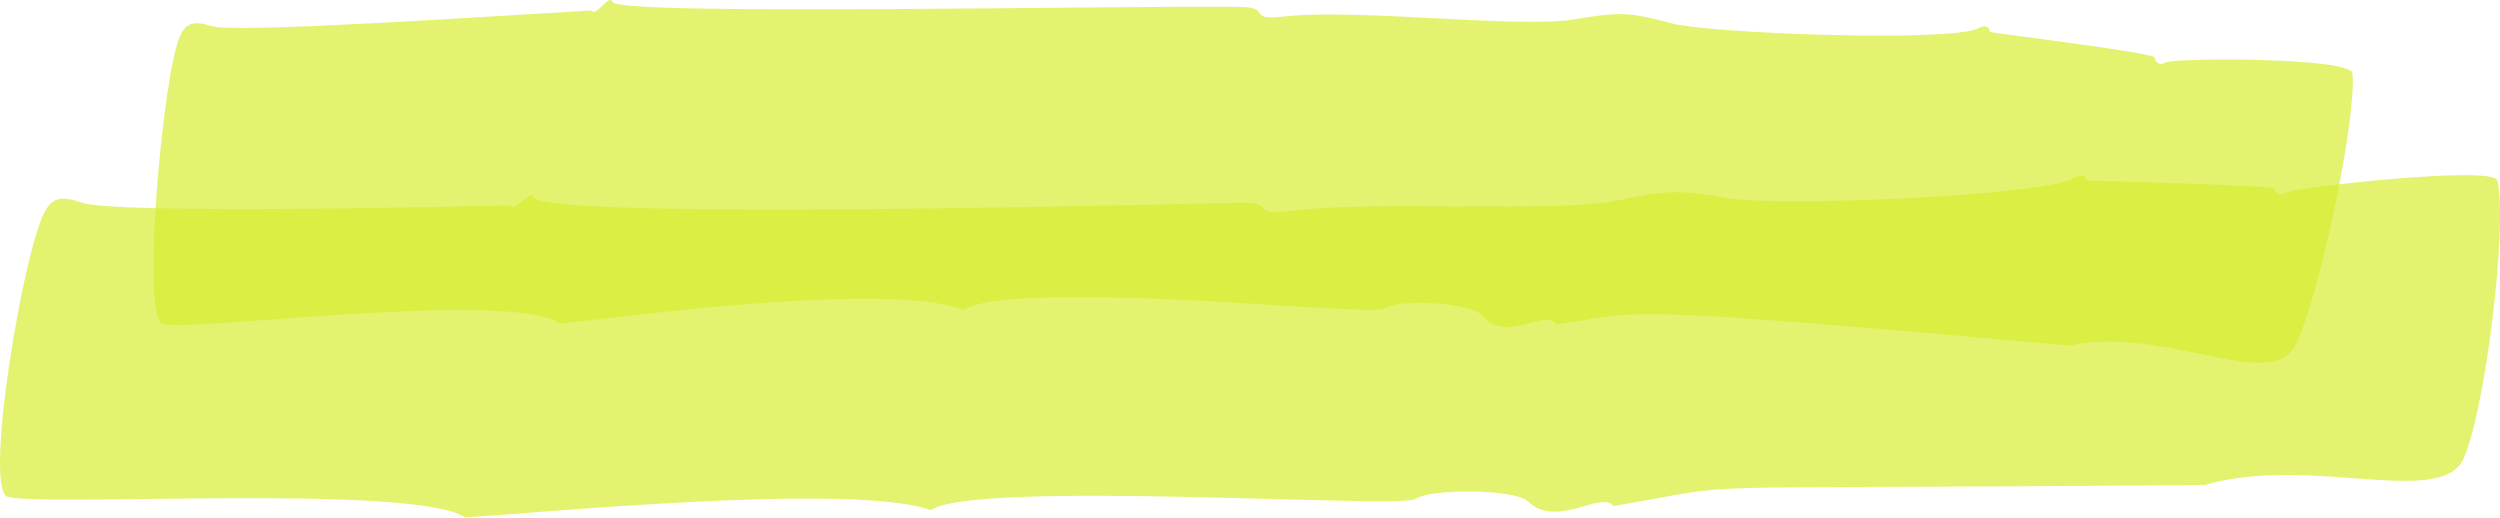
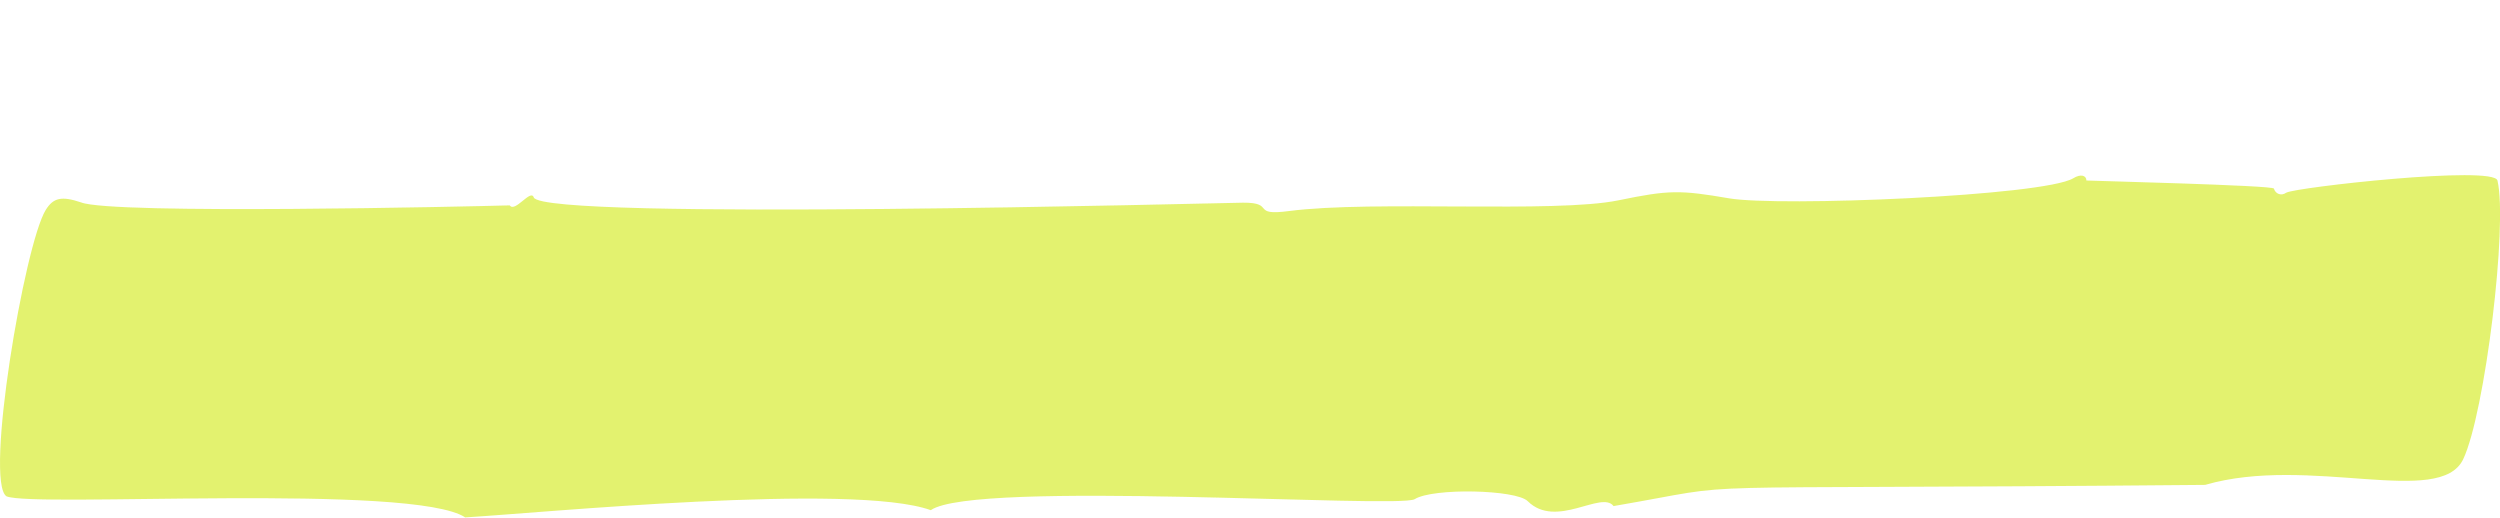
<svg xmlns="http://www.w3.org/2000/svg" viewBox="0 0 177 36.64">
  <defs>
    <style>.cls-1{mix-blend-mode:multiply;}.cls-2{isolation:isolate;}.cls-3{fill:#d7ed32;opacity:.7;}</style>
  </defs>
  <g class="cls-2">
    <g id="Layer_2">
      <g id="Layer_1-2">
        <g class="cls-1">
-           <path class="cls-3" d="M39.67,22.92c-3.43-2.47-26.68,.64-28.22,.01-1.43-.92,.1-17.87,1.31-20.41,.43-.9,.95-1.06,2.19-.68,1.48,.55,19.85-.69,26.91-1.1,.34,.53,1.3-1.24,1.49-.6,.41,1.01,36.78,.22,44.54,.35,2.09,.03,.42,.97,2.89,.69,5.27-.61,16.68,.85,20.68,.19,3.21-.54,3.89-.52,6.93,.29,2.67,.71,19.67,1.34,21.66,.35,.48-.28,.83-.13,.81,.24,.31,.07,1.5,.22,1.82,.27,.25,.03,9.83,1.26,9.86,1.54,.06,.38,.4,.6,.75,.37,.63-.36,13.14-.37,13.26,.75,.33,3.19-2.43,16.25-4.08,19.33-1.74,3.26-9.3-1.49-15.95-.05-33.46-2.99-29.82-2.37-36.34-1.5-.69-1.18-3.59,1.44-5.25-.64-.68-.85-5.78-1.24-6.94-.47-.49,.32-7.25-.29-14.23-.62-6.98-.33-14.18-.35-15.52,.73-5.22-2.17-25.73,.68-28.57,.95Z" />
-           <path class="cls-3" d="M32.95,36.64c-3.64-2.45-30.54-.69-32.49-1.5-1.57-1.02,1.27-17.84,2.78-20.28,.54-.87,1.13-.99,2.5-.53,2.18,.87,27.56,.29,30.35,.21,.37,.54,1.5-1.2,1.7-.56,.71,1.67,48.73,.38,50.21,.37,2.36-.02,.49,.96,3.28,.59,5.92-.77,18.84,.17,23.32-.76,3.59-.74,4.35-.73,7.81-.14,3.52,.61,22.28-.16,24.38-1.42,.52-.32,.92-.21,.93,.16,.22,.02,13.22,.34,13.27,.57,.11,.37,.51,.55,.88,.29,.68-.38,14.69-1.95,14.95-.86,.74,3.13-.88,16.44-2.42,19.72-1.63,3.47-10.91-.31-18.28,1.83-40.49,.37-31.42-.29-41.88,1.5-.85-1.13-4.07,1.65-6.08-.35-.83-.82-6.7-.95-8-.14-1.12,.69-31.18-1.39-34.26,.78-5.48-1.98-27.77,.21-32.94,.51Z" />
+           <path class="cls-3" d="M32.95,36.64c-3.64-2.45-30.54-.69-32.49-1.5-1.57-1.02,1.27-17.84,2.78-20.28,.54-.87,1.13-.99,2.5-.53,2.18,.87,27.56,.29,30.35,.21,.37,.54,1.5-1.2,1.7-.56,.71,1.67,48.73,.38,50.21,.37,2.36-.02,.49,.96,3.28,.59,5.92-.77,18.84,.17,23.32-.76,3.59-.74,4.35-.73,7.81-.14,3.52,.61,22.28-.16,24.38-1.42,.52-.32,.92-.21,.93,.16,.22,.02,13.22,.34,13.27,.57,.11,.37,.51,.55,.88,.29,.68-.38,14.69-1.95,14.95-.86,.74,3.13-.88,16.44-2.42,19.72-1.63,3.47-10.91-.31-18.28,1.83-40.49,.37-31.42-.29-41.88,1.5-.85-1.13-4.07,1.65-6.08-.35-.83-.82-6.7-.95-8-.14-1.12,.69-31.18-1.39-34.26,.78-5.48-1.98-27.77,.21-32.94,.51" />
        </g>
      </g>
    </g>
  </g>
</svg>